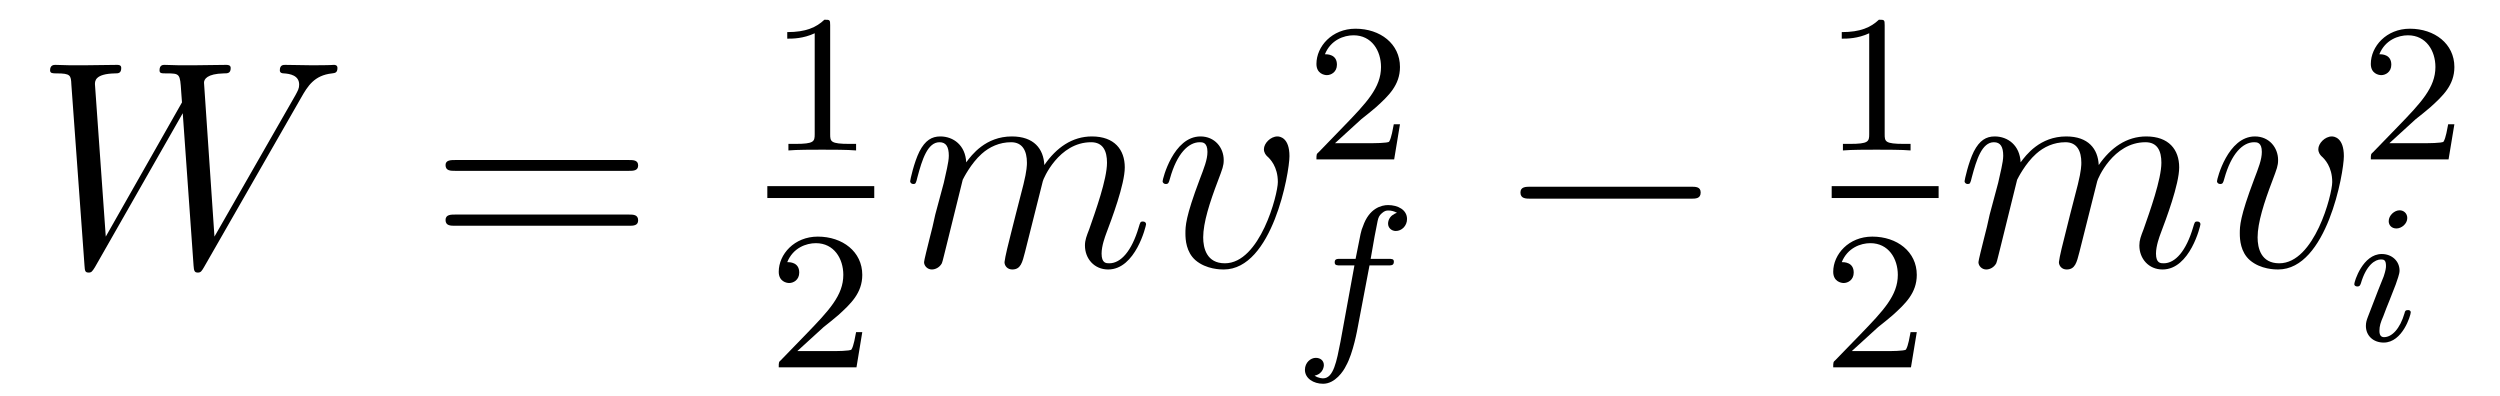
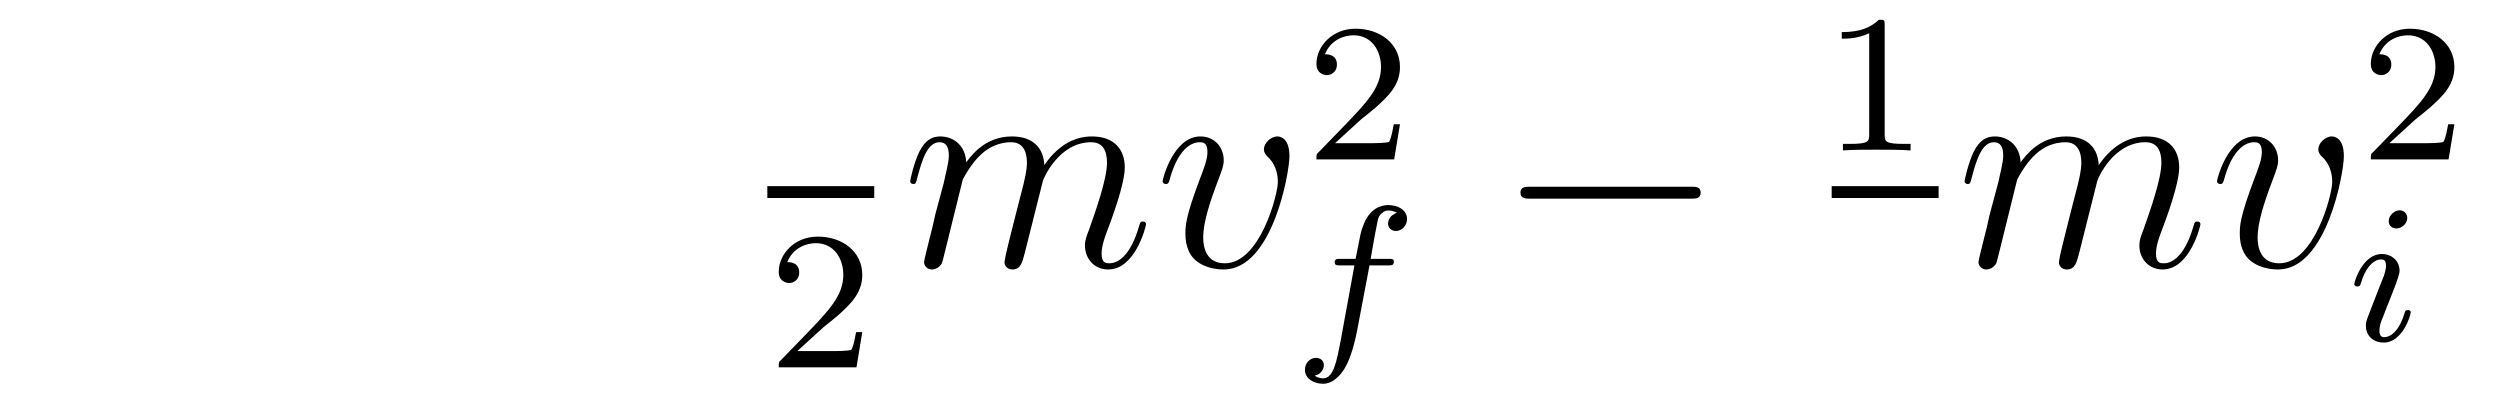
<svg xmlns="http://www.w3.org/2000/svg" height="16pt" version="1.1" viewBox="0 -16 101 16" width="101pt">
  <g id="page1">
    <g transform="matrix(1 0 0 1 -127 649)">
-       <path d="M139.164 -661.051C139.43 -661.52 139.695 -661.957 140.414 -662.035C140.523 -662.051 140.633 -662.051 140.633 -662.254C140.633 -662.379 140.523 -662.379 140.492 -662.379C140.461 -662.379 140.383 -662.363 139.586 -662.363C139.227 -662.363 138.867 -662.379 138.523 -662.379C138.445 -662.379 138.305 -662.379 138.305 -662.16C138.305 -662.051 138.398 -662.035 138.477 -662.035C138.711 -662.019 139.086 -661.957 139.086 -661.582C139.086 -661.426 139.039 -661.348 138.93 -661.145L135.664 -655.441L135.242 -661.66C135.242 -661.801 135.367 -662.019 136.039 -662.035C136.195 -662.035 136.32 -662.035 136.32 -662.254C136.32 -662.379 136.195 -662.379 136.133 -662.379C135.711 -662.379 135.273 -662.363 134.852 -662.363H134.227C134.055 -662.363 133.836 -662.379 133.648 -662.379C133.586 -662.379 133.445 -662.379 133.445 -662.16C133.445 -662.035 133.523 -662.035 133.727 -662.035C134.273 -662.035 134.273 -662.019 134.32 -661.301L134.352 -660.863L131.273 -655.441L130.836 -661.598C130.836 -661.723 130.836 -662.019 131.648 -662.035C131.773 -662.035 131.898 -662.035 131.898 -662.254C131.898 -662.379 131.789 -662.379 131.727 -662.379C131.305 -662.379 130.867 -662.363 130.43 -662.363H129.82C129.633 -662.363 129.43 -662.379 129.242 -662.379C129.18 -662.379 129.023 -662.379 129.023 -662.16C129.023 -662.035 129.133 -662.035 129.289 -662.035C129.852 -662.035 129.867 -661.957 129.883 -661.582L130.414 -654.27C130.43 -654.066 130.43 -653.988 130.586 -653.988C130.695 -653.988 130.727 -654.035 130.836 -654.207L134.383 -660.426L134.82 -654.27C134.836 -654.066 134.852 -653.988 134.992 -653.988C135.117 -653.988 135.148 -654.051 135.242 -654.207L139.164 -661.051ZM139.437 -654.238" fill-rule="evenodd" />
-       <path d="M152.406 -658.098C152.578 -658.098 152.781 -658.098 152.781 -658.316C152.781 -658.535 152.578 -658.535 152.406 -658.535H145.391C145.219 -658.535 145 -658.535 145 -658.332C145 -658.098 145.203 -658.098 145.391 -658.098H152.406ZM152.406 -655.879C152.578 -655.879 152.781 -655.879 152.781 -656.098C152.781 -656.332 152.578 -656.332 152.406 -656.332H145.391C145.219 -656.332 145 -656.332 145 -656.113C145 -655.879 145.203 -655.879 145.391 -655.879H152.406ZM153.477 -654.238" fill-rule="evenodd" />
-       <path d="M160.539 -663.984C160.539 -664.203 160.523 -664.203 160.305 -664.203C159.977 -663.891 159.555 -663.703 158.805 -663.703V-663.438C159.023 -663.438 159.445 -663.438 159.914 -663.656V-659.578C159.914 -659.281 159.883 -659.187 159.133 -659.187H158.852V-658.922C159.18 -658.953 159.852 -658.953 160.211 -658.953S161.258 -658.953 161.586 -658.922V-659.187H161.32C160.555 -659.187 160.539 -659.281 160.539 -659.578V-663.984ZM162.238 -658.922" fill-rule="evenodd" />
      <path d="M158 -657H162.32V-657.48H158" />
      <path d="M160.273 -651.785C160.414 -651.894 160.742 -652.16 160.867 -652.269C161.367 -652.723 161.836 -653.16 161.836 -653.895C161.836 -654.832 161.039 -655.441 160.039 -655.441C159.086 -655.441 158.461 -654.723 158.461 -654.02C158.461 -653.629 158.773 -653.566 158.883 -653.566C159.055 -653.566 159.289 -653.691 159.289 -653.988C159.289 -654.41 158.898 -654.41 158.805 -654.41C159.039 -654.988 159.57 -655.176 159.961 -655.176C160.695 -655.176 161.07 -654.551 161.07 -653.895C161.07 -653.066 160.492 -652.457 159.555 -651.488L158.555 -650.457C158.461 -650.379 158.461 -650.363 158.461 -650.16H161.602L161.836 -651.582H161.586C161.555 -651.426 161.492 -651.02 161.398 -650.879C161.352 -650.816 160.742 -650.816 160.617 -650.816H159.211L160.273 -651.785ZM162.238 -650.16" fill-rule="evenodd" />
      <path d="M165.894 -657.738C165.926 -657.801 166.223 -658.395 166.66 -658.785C166.973 -659.066 167.379 -659.254 167.848 -659.254C168.316 -659.254 168.488 -658.895 168.488 -658.426C168.488 -658.348 168.488 -658.113 168.348 -657.551L168.035 -656.332C167.941 -655.973 167.723 -655.082 167.691 -654.957C167.645 -654.77 167.582 -654.457 167.582 -654.41C167.582 -654.254 167.707 -654.113 167.895 -654.113C168.238 -654.113 168.301 -654.395 168.41 -654.816L169.129 -657.676C169.145 -657.77 169.77 -659.254 171.082 -659.254C171.566 -659.254 171.723 -658.895 171.723 -658.426C171.723 -657.754 171.254 -656.457 171.004 -655.738C170.895 -655.457 170.832 -655.301 170.832 -655.082C170.832 -654.551 171.207 -654.113 171.77 -654.113C172.879 -654.113 173.301 -655.879 173.301 -655.941C173.301 -656.004 173.254 -656.051 173.176 -656.051C173.066 -656.051 173.066 -656.019 173.004 -655.816C172.723 -654.863 172.285 -654.363 171.816 -654.363C171.691 -654.363 171.504 -654.363 171.504 -654.754C171.504 -655.066 171.645 -655.441 171.691 -655.566C171.91 -656.145 172.441 -657.551 172.441 -658.238C172.441 -658.957 172.02 -659.488 171.113 -659.488C170.316 -659.488 169.676 -659.035 169.191 -658.332C169.16 -658.988 168.77 -659.488 167.879 -659.488C166.816 -659.488 166.254 -658.738 166.035 -658.441C166.004 -659.129 165.519 -659.488 164.988 -659.488C164.645 -659.488 164.379 -659.332 164.145 -658.879C163.926 -658.441 163.77 -657.723 163.77 -657.676C163.77 -657.629 163.816 -657.566 163.895 -657.566C163.988 -657.566 164.004 -657.582 164.066 -657.848C164.254 -658.551 164.473 -659.254 164.957 -659.254C165.223 -659.254 165.332 -659.066 165.332 -658.707C165.332 -658.441 165.207 -657.988 165.129 -657.613L164.785 -656.332C164.738 -656.098 164.613 -655.566 164.551 -655.348C164.473 -655.035 164.332 -654.473 164.332 -654.41C164.332 -654.254 164.473 -654.113 164.645 -654.113C164.785 -654.113 164.957 -654.191 165.051 -654.363C165.082 -654.426 165.176 -654.848 165.238 -655.082L165.504 -656.16L165.894 -657.738ZM179.094 -658.691C179.094 -659.441 178.703 -659.488 178.609 -659.488C178.328 -659.488 178.062 -659.207 178.062 -658.973C178.062 -658.832 178.141 -658.738 178.188 -658.691C178.313 -658.582 178.625 -658.269 178.625 -657.645C178.625 -657.144 177.906 -654.363 176.484 -654.363C175.75 -654.363 175.609 -654.973 175.609 -655.41C175.609 -656.004 175.875 -656.832 176.203 -657.691C176.391 -658.191 176.438 -658.301 176.438 -658.535C176.438 -659.035 176.078 -659.488 175.5 -659.488C174.406 -659.488 173.969 -657.77 173.969 -657.676C173.969 -657.629 174.016 -657.566 174.094 -657.566C174.203 -657.566 174.219 -657.613 174.266 -657.785C174.547 -658.801 175.016 -659.254 175.469 -659.254C175.578 -659.254 175.781 -659.254 175.781 -658.863C175.781 -658.551 175.641 -658.207 175.469 -657.754C174.891 -656.223 174.891 -655.863 174.891 -655.566C174.891 -655.316 174.922 -654.816 175.297 -654.488C175.734 -654.113 176.328 -654.113 176.438 -654.113C178.406 -654.113 179.094 -658.02 179.094 -658.691ZM179.277 -654.238" fill-rule="evenodd" />
      <path d="M181.996 -660.184C182.137 -660.293 182.465 -660.559 182.59 -660.668C183.09 -661.121 183.559 -661.559 183.559 -662.293C183.559 -663.231 182.762 -663.84 181.762 -663.84C180.809 -663.84 180.184 -663.121 180.184 -662.418C180.184 -662.027 180.496 -661.965 180.606 -661.965C180.777 -661.965 181.012 -662.09 181.012 -662.387C181.012 -662.809 180.621 -662.809 180.527 -662.809C180.762 -663.387 181.293 -663.574 181.684 -663.574C182.418 -663.574 182.793 -662.949 182.793 -662.293C182.793 -661.465 182.215 -660.855 181.277 -659.887L180.277 -658.855C180.184 -658.777 180.184 -658.762 180.184 -658.559H183.324L183.559 -659.98H183.309C183.277 -659.824 183.215 -659.418 183.121 -659.277C183.074 -659.215 182.465 -659.215 182.34 -659.215H180.934L181.996 -660.184ZM183.961 -658.559" fill-rule="evenodd" />
      <path d="M182.328 -654.277H183.063C183.219 -654.277 183.312 -654.277 183.312 -654.434C183.312 -654.543 183.219 -654.543 183.078 -654.543H182.375C182.5 -655.262 182.578 -655.715 182.656 -656.074C182.688 -656.215 182.719 -656.293 182.828 -656.387C182.937 -656.481 183 -656.496 183.094 -656.496C183.203 -656.496 183.328 -656.465 183.438 -656.402C183.391 -656.387 183.344 -656.371 183.312 -656.34C183.172 -656.277 183.078 -656.121 183.078 -655.965C183.078 -655.793 183.219 -655.668 183.391 -655.668C183.625 -655.668 183.844 -655.871 183.844 -656.152C183.844 -656.527 183.469 -656.715 183.078 -656.715C182.813 -656.715 182.313 -656.59 182.063 -655.855C181.984 -655.668 181.984 -655.652 181.766 -654.543H181.172C181.016 -654.543 180.922 -654.543 180.922 -654.402C180.922 -654.277 181.016 -654.277 181.156 -654.277H181.719L181.156 -651.199C181 -650.402 180.875 -649.715 180.453 -649.715C180.438 -649.715 180.266 -649.715 180.109 -649.824C180.484 -649.902 180.484 -650.246 180.484 -650.246C180.484 -650.434 180.344 -650.543 180.156 -650.543C179.953 -650.543 179.719 -650.355 179.719 -650.059C179.719 -649.715 180.063 -649.496 180.453 -649.496C180.938 -649.496 181.281 -650.012 181.375 -650.215C181.672 -650.73 181.844 -651.73 181.859 -651.809L182.328 -654.277ZM183.359 -651.121" fill-rule="evenodd" />
-       <path d="M195.301 -656.973C195.504 -656.973 195.707 -656.973 195.707 -657.223C195.707 -657.457 195.504 -657.457 195.301 -657.457H188.848C188.645 -657.457 188.426 -657.457 188.426 -657.223C188.426 -656.973 188.645 -656.973 188.848 -656.973H195.301ZM196.68 -654.238" fill-rule="evenodd" />
+       <path d="M195.301 -656.973C195.504 -656.973 195.707 -656.973 195.707 -657.223C195.707 -657.457 195.504 -657.457 195.301 -657.457H188.848C188.645 -657.457 188.426 -657.457 188.426 -657.223C188.426 -656.973 188.645 -656.973 188.848 -656.973ZM196.68 -654.238" fill-rule="evenodd" />
      <path d="M203.141 -663.984C203.141 -664.203 203.125 -664.203 202.907 -664.203C202.578 -663.891 202.157 -663.703 201.407 -663.703V-663.438C201.625 -663.438 202.046 -663.438 202.516 -663.656V-659.578C202.516 -659.281 202.484 -659.187 201.734 -659.187H201.454V-658.922C201.781 -658.953 202.453 -658.953 202.812 -658.953C203.172 -658.953 203.86 -658.953 204.187 -658.922V-659.187H203.922C203.156 -659.187 203.141 -659.281 203.141 -659.578V-663.984ZM204.84 -658.922" fill-rule="evenodd" />
      <path d="M201 -657H205.32V-657.48H201" />
-       <path d="M202.876 -651.785C203.016 -651.894 203.344 -652.16 203.468 -652.269C203.969 -652.723 204.438 -653.16 204.438 -653.895C204.438 -654.832 203.641 -655.441 202.64 -655.441C201.688 -655.441 201.062 -654.723 201.062 -654.02C201.062 -653.629 201.376 -653.566 201.485 -653.566C201.656 -653.566 201.89 -653.691 201.89 -653.988C201.89 -654.41 201.5 -654.41 201.407 -654.41C201.641 -654.988 202.172 -655.176 202.562 -655.176C203.297 -655.176 203.672 -654.551 203.672 -653.895C203.672 -653.066 203.094 -652.457 202.157 -651.488L201.156 -650.457C201.062 -650.379 201.062 -650.363 201.062 -650.16H204.203L204.438 -651.582H204.187C204.156 -651.426 204.094 -651.02 204 -650.879C203.953 -650.816 203.344 -650.816 203.219 -650.816H201.812L202.876 -651.785ZM204.84 -650.16" fill-rule="evenodd" />
      <path d="M208.492 -657.738C208.524 -657.801 208.82 -658.395 209.258 -658.785C209.57 -659.066 209.976 -659.254 210.445 -659.254C210.914 -659.254 211.086 -658.895 211.086 -658.426C211.086 -658.348 211.086 -658.113 210.946 -657.551L210.632 -656.332C210.539 -655.973 210.32 -655.082 210.289 -654.957C210.242 -654.77 210.18 -654.457 210.18 -654.41C210.18 -654.254 210.305 -654.113 210.492 -654.113C210.836 -654.113 210.899 -654.395 211.008 -654.816L211.727 -657.676C211.742 -657.77 212.368 -659.254 213.679 -659.254C214.164 -659.254 214.32 -658.895 214.32 -658.426C214.32 -657.754 213.852 -656.457 213.601 -655.738C213.492 -655.457 213.43 -655.301 213.43 -655.082C213.43 -654.551 213.805 -654.113 214.367 -654.113C215.477 -654.113 215.898 -655.879 215.898 -655.941C215.898 -656.004 215.851 -656.051 215.773 -656.051C215.664 -656.051 215.664 -656.019 215.602 -655.816C215.321 -654.863 214.883 -654.363 214.414 -654.363C214.289 -654.363 214.102 -654.363 214.102 -654.754C214.102 -655.066 214.242 -655.441 214.289 -655.566C214.508 -656.145 215.039 -657.551 215.039 -658.238C215.039 -658.957 214.618 -659.488 213.71 -659.488C212.914 -659.488 212.274 -659.035 211.789 -658.332C211.758 -658.988 211.367 -659.488 210.476 -659.488C209.414 -659.488 208.852 -658.738 208.633 -658.441C208.602 -659.129 208.117 -659.488 207.586 -659.488C207.242 -659.488 206.976 -659.332 206.742 -658.879C206.524 -658.441 206.368 -657.723 206.368 -657.676C206.368 -657.629 206.414 -657.566 206.492 -657.566C206.586 -657.566 206.602 -657.582 206.664 -657.848C206.851 -658.551 207.071 -659.254 207.554 -659.254C207.821 -659.254 207.93 -659.066 207.93 -658.707C207.93 -658.441 207.805 -657.988 207.726 -657.613L207.383 -656.332C207.336 -656.098 207.211 -655.566 207.149 -655.348C207.071 -655.035 206.929 -654.473 206.929 -654.41C206.929 -654.254 207.071 -654.113 207.242 -654.113C207.383 -654.113 207.554 -654.191 207.648 -654.363C207.679 -654.426 207.774 -654.848 207.836 -655.082L208.102 -656.16L208.492 -657.738ZM221.692 -658.691C221.692 -659.441 221.3 -659.488 221.207 -659.488C220.926 -659.488 220.66 -659.207 220.66 -658.973C220.66 -658.832 220.739 -658.738 220.786 -658.691C220.91 -658.582 221.222 -658.269 221.222 -657.645C221.222 -657.144 220.504 -654.363 219.082 -654.363C218.347 -654.363 218.207 -654.973 218.207 -655.41C218.207 -656.004 218.473 -656.832 218.801 -657.691C218.988 -658.191 219.035 -658.301 219.035 -658.535C219.035 -659.035 218.676 -659.488 218.098 -659.488C217.004 -659.488 216.566 -657.77 216.566 -657.676C216.566 -657.629 216.613 -657.566 216.691 -657.566C216.8 -657.566 216.816 -657.613 216.863 -657.785C217.145 -658.801 217.613 -659.254 218.066 -659.254C218.176 -659.254 218.378 -659.254 218.378 -658.863C218.378 -658.551 218.238 -658.207 218.066 -657.754C217.488 -656.223 217.488 -655.863 217.488 -655.566C217.488 -655.316 217.519 -654.816 217.895 -654.488C218.332 -654.113 218.926 -654.113 219.035 -654.113C221.004 -654.113 221.692 -658.02 221.692 -658.691ZM221.875 -654.238" fill-rule="evenodd" />
      <path d="M224.593 -660.184C224.735 -660.293 225.062 -660.559 225.187 -660.668C225.688 -661.121 226.157 -661.559 226.157 -662.293C226.157 -663.231 225.359 -663.84 224.359 -663.84C223.406 -663.84 222.781 -663.121 222.781 -662.418C222.781 -662.027 223.093 -661.965 223.204 -661.965C223.375 -661.965 223.609 -662.09 223.609 -662.387C223.609 -662.809 223.219 -662.809 223.126 -662.809C223.36 -663.387 223.891 -663.574 224.281 -663.574C225.016 -663.574 225.391 -662.949 225.391 -662.293C225.391 -661.465 224.813 -660.855 223.876 -659.887L222.875 -658.855C222.781 -658.777 222.781 -658.762 222.781 -658.559H225.922L226.157 -659.98H225.906C225.875 -659.824 225.812 -659.418 225.719 -659.277C225.672 -659.215 225.062 -659.215 224.938 -659.215H223.531L224.593 -660.184ZM226.559 -658.559" fill-rule="evenodd" />
      <path d="M224.254 -656.191C224.254 -656.379 224.113 -656.504 223.942 -656.504C223.739 -656.504 223.504 -656.301 223.504 -656.066C223.504 -655.895 223.628 -655.77 223.817 -655.77C224.02 -655.77 224.254 -655.957 224.254 -656.191ZM223.082 -653.285L222.66 -652.191C222.613 -652.066 222.582 -651.973 222.582 -651.832C222.582 -651.441 222.878 -651.16 223.301 -651.16C224.066 -651.16 224.394 -652.269 224.394 -652.379C224.394 -652.457 224.332 -652.473 224.285 -652.473C224.176 -652.473 224.16 -652.426 224.144 -652.348C223.957 -651.707 223.628 -651.379 223.316 -651.379C223.223 -651.379 223.129 -651.426 223.129 -651.629S223.176 -651.973 223.285 -652.223C223.363 -652.426 223.441 -652.644 223.535 -652.863L223.786 -653.504C223.848 -653.691 223.942 -653.926 223.942 -654.066C223.942 -654.457 223.628 -654.738 223.223 -654.738C222.457 -654.738 222.113 -653.629 222.113 -653.52C222.113 -653.457 222.175 -653.426 222.239 -653.426C222.332 -653.426 222.348 -653.473 222.379 -653.551C222.598 -654.301 222.958 -654.519 223.192 -654.519C223.316 -654.519 223.394 -654.488 223.394 -654.254C223.394 -654.176 223.379 -654.066 223.301 -653.832L223.082 -653.285ZM224.758 -651.238" fill-rule="evenodd" />
    </g>
  </g>
</svg>